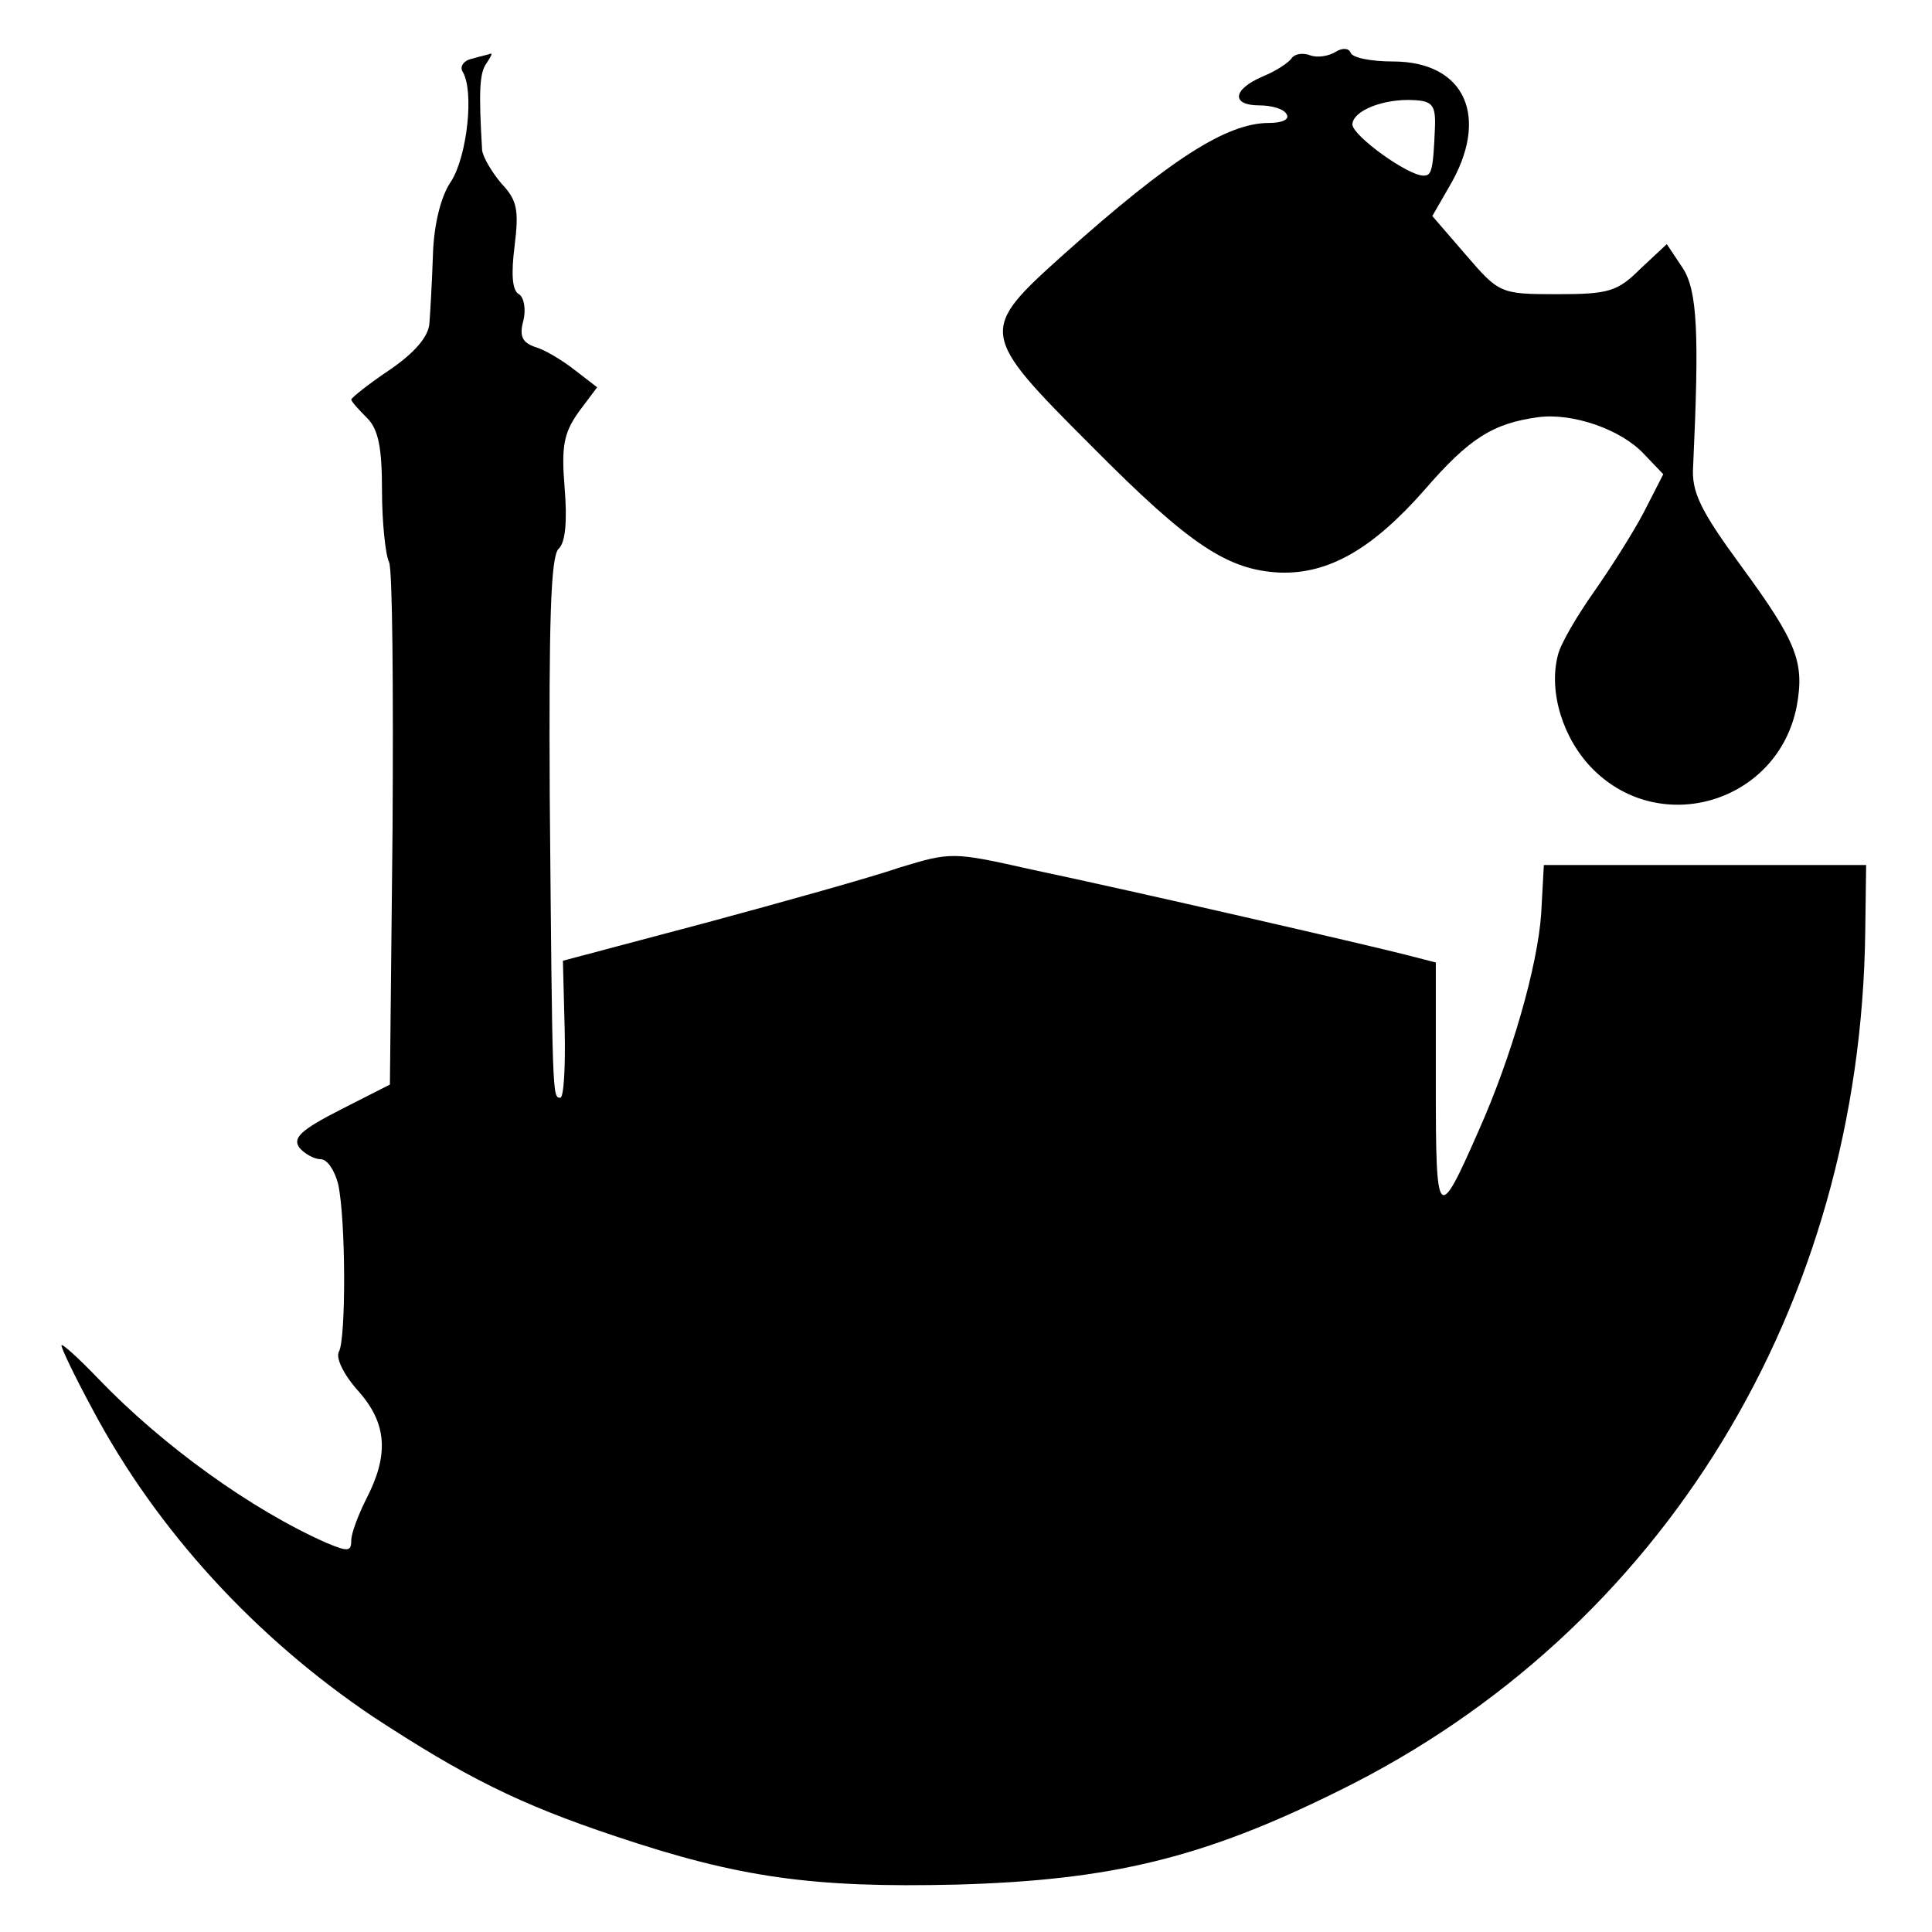
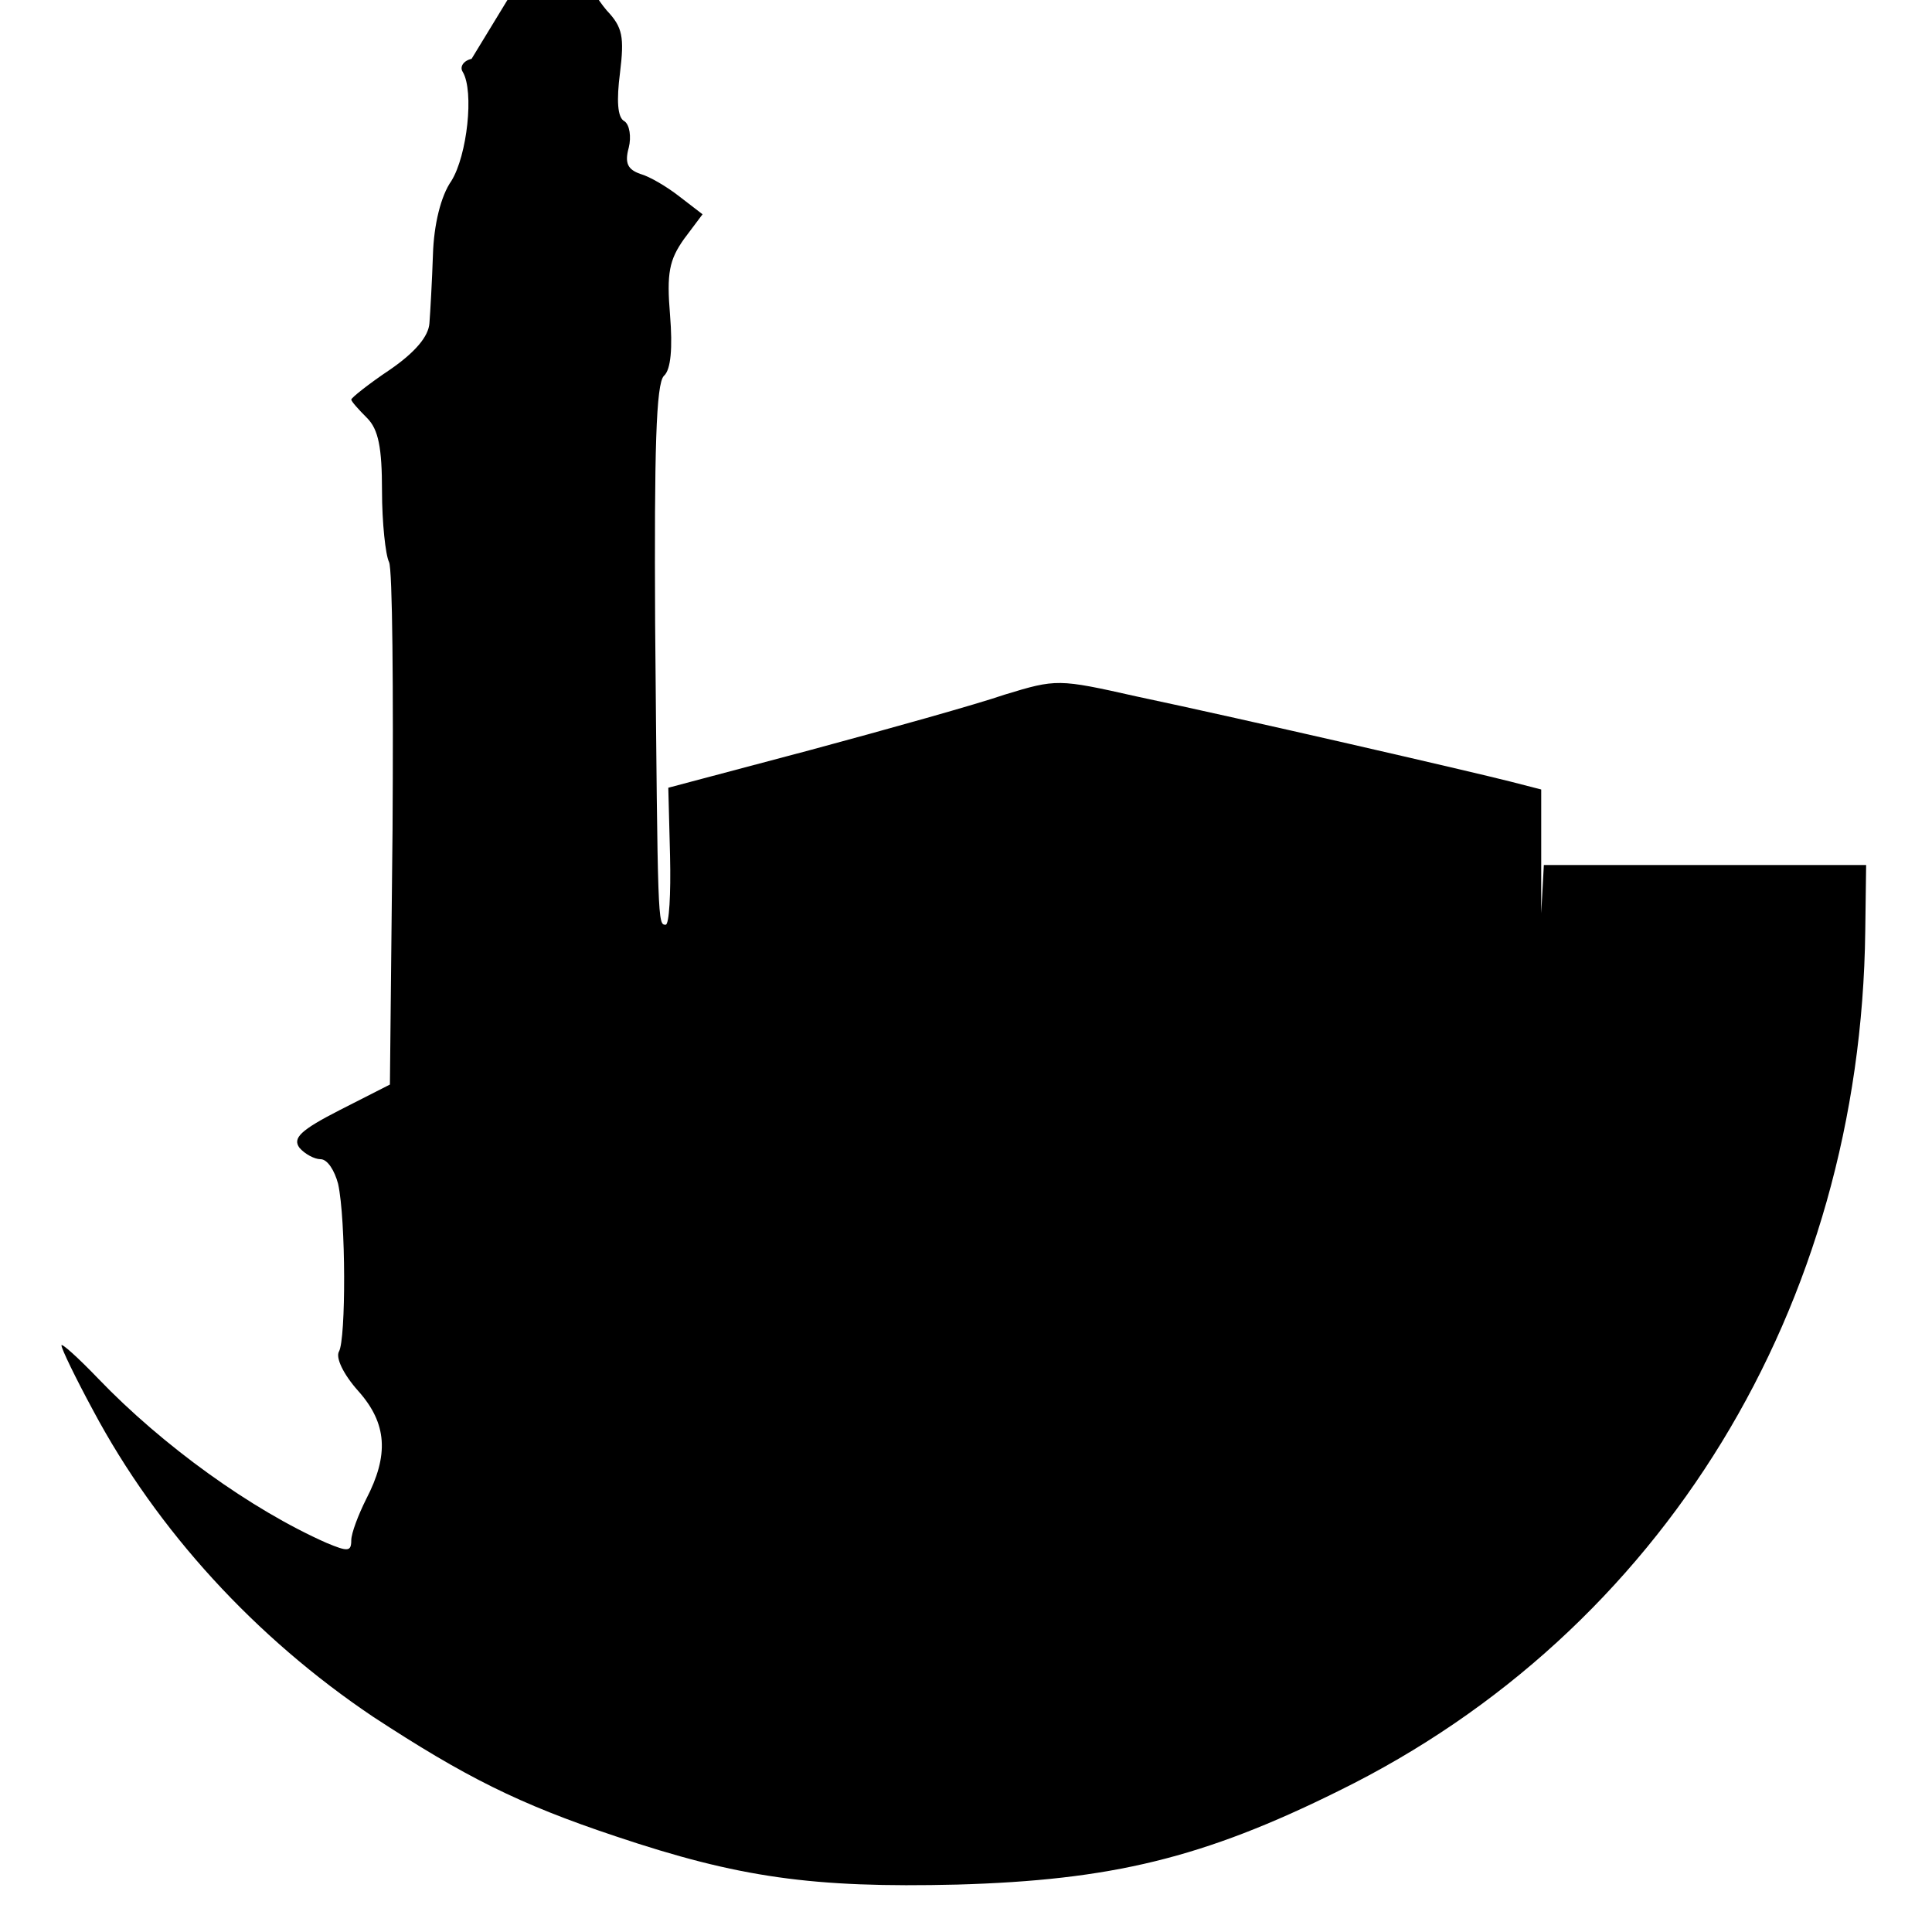
<svg xmlns="http://www.w3.org/2000/svg" version="1.0" width="220pt" height="220pt" viewBox="0 0 220 220" preserveAspectRatio="xMidYMid meet">
  <g transform="translate(0,220) scale(0.1,-0.1)" fill="#000000" stroke="none">
-     <path d="M1521 2141 c-8 -5 -21 -7 -29 -4 -8 3 -17 2 -21 -3 -3 -5 -18 -15 -33 -21 -35 -15 -36 -33 -4 -33 14 0 28 -4 31 -10 4 -6 -5 -10 -20 -10 -48 0 -112 -41 -233 -149 -98 -88 -98 -90 32 -220 111 -112 154 -140 213 -143 56 -2 106 27 165 94 51 59 78 76 130 83 39 5 94 -14 120 -42 l22 -23 -22 -43 c-12 -23 -38 -64 -57 -91 -19 -27 -38 -59 -41 -72 -11 -42 6 -96 40 -130 78 -78 211 -37 232 72 9 50 0 73 -63 159 -47 64 -57 85 -55 114 7 151 5 200 -12 226 l-18 27 -30 -28 c-26 -26 -36 -29 -95 -29 -65 0 -66 1 -104 45 l-38 44 19 33 c47 79 19 143 -64 143 -24 0 -46 4 -48 10 -2 5 -9 6 -17 1z m113 -86 c-2 -50 -4 -55 -13 -55 -18 0 -80 45 -81 58 0 16 36 30 70 28 21 -1 25 -6 24 -31z" />
-     <path d="M537 2133 c-9 -2 -14 -9 -10 -15 13 -22 5 -95 -13 -124 -12 -17 -20 -50 -21 -84 -1 -30 -3 -65 -4 -78 -1 -15 -16 -33 -45 -53 -24 -16 -44 -32 -44 -34 0 -2 8 -11 18 -21 13 -13 17 -34 17 -83 0 -36 4 -73 8 -81 4 -8 5 -145 4 -305 l-3 -290 -57 -29 c-45 -23 -54 -32 -46 -43 6 -7 17 -13 24 -13 8 0 16 -13 20 -28 9 -41 9 -177 1 -191 -4 -7 5 -26 22 -45 33 -37 35 -73 9 -123 -9 -18 -17 -39 -17 -47 0 -13 -4 -13 -28 -3 -86 38 -187 111 -260 187 -23 24 -42 41 -42 38 0 -4 16 -37 36 -74 73 -137 185 -259 319 -349 104 -68 165 -99 276 -136 140 -47 224 -59 389 -55 175 5 280 30 435 107 368 181 594 551 599 979 l1 75 -183 0 -184 0 -3 -55 c-4 -60 -34 -164 -71 -247 -47 -107 -49 -104 -49 50 l0 141 -35 9 c-43 11 -303 71 -426 97 -89 20 -91 20 -150 2 -32 -11 -132 -39 -221 -63 l-162 -43 2 -78 c1 -43 -1 -78 -5 -78 -9 0 -9 0 -12 344 -1 196 1 272 10 281 8 7 10 32 7 69 -4 48 -1 63 16 87 l21 28 -26 20 c-14 11 -34 23 -45 26 -14 5 -18 12 -13 30 3 12 1 26 -5 30 -8 4 -9 24 -5 55 5 41 3 52 -15 71 -11 13 -21 30 -22 38 -4 67 -3 88 5 99 4 6 7 11 5 11 -2 -1 -12 -3 -22 -6z" />
+     <path d="M537 2133 c-9 -2 -14 -9 -10 -15 13 -22 5 -95 -13 -124 -12 -17 -20 -50 -21 -84 -1 -30 -3 -65 -4 -78 -1 -15 -16 -33 -45 -53 -24 -16 -44 -32 -44 -34 0 -2 8 -11 18 -21 13 -13 17 -34 17 -83 0 -36 4 -73 8 -81 4 -8 5 -145 4 -305 l-3 -290 -57 -29 c-45 -23 -54 -32 -46 -43 6 -7 17 -13 24 -13 8 0 16 -13 20 -28 9 -41 9 -177 1 -191 -4 -7 5 -26 22 -45 33 -37 35 -73 9 -123 -9 -18 -17 -39 -17 -47 0 -13 -4 -13 -28 -3 -86 38 -187 111 -260 187 -23 24 -42 41 -42 38 0 -4 16 -37 36 -74 73 -137 185 -259 319 -349 104 -68 165 -99 276 -136 140 -47 224 -59 389 -55 175 5 280 30 435 107 368 181 594 551 599 979 l1 75 -183 0 -184 0 -3 -55 l0 141 -35 9 c-43 11 -303 71 -426 97 -89 20 -91 20 -150 2 -32 -11 -132 -39 -221 -63 l-162 -43 2 -78 c1 -43 -1 -78 -5 -78 -9 0 -9 0 -12 344 -1 196 1 272 10 281 8 7 10 32 7 69 -4 48 -1 63 16 87 l21 28 -26 20 c-14 11 -34 23 -45 26 -14 5 -18 12 -13 30 3 12 1 26 -5 30 -8 4 -9 24 -5 55 5 41 3 52 -15 71 -11 13 -21 30 -22 38 -4 67 -3 88 5 99 4 6 7 11 5 11 -2 -1 -12 -3 -22 -6z" />
  </g>
</svg>